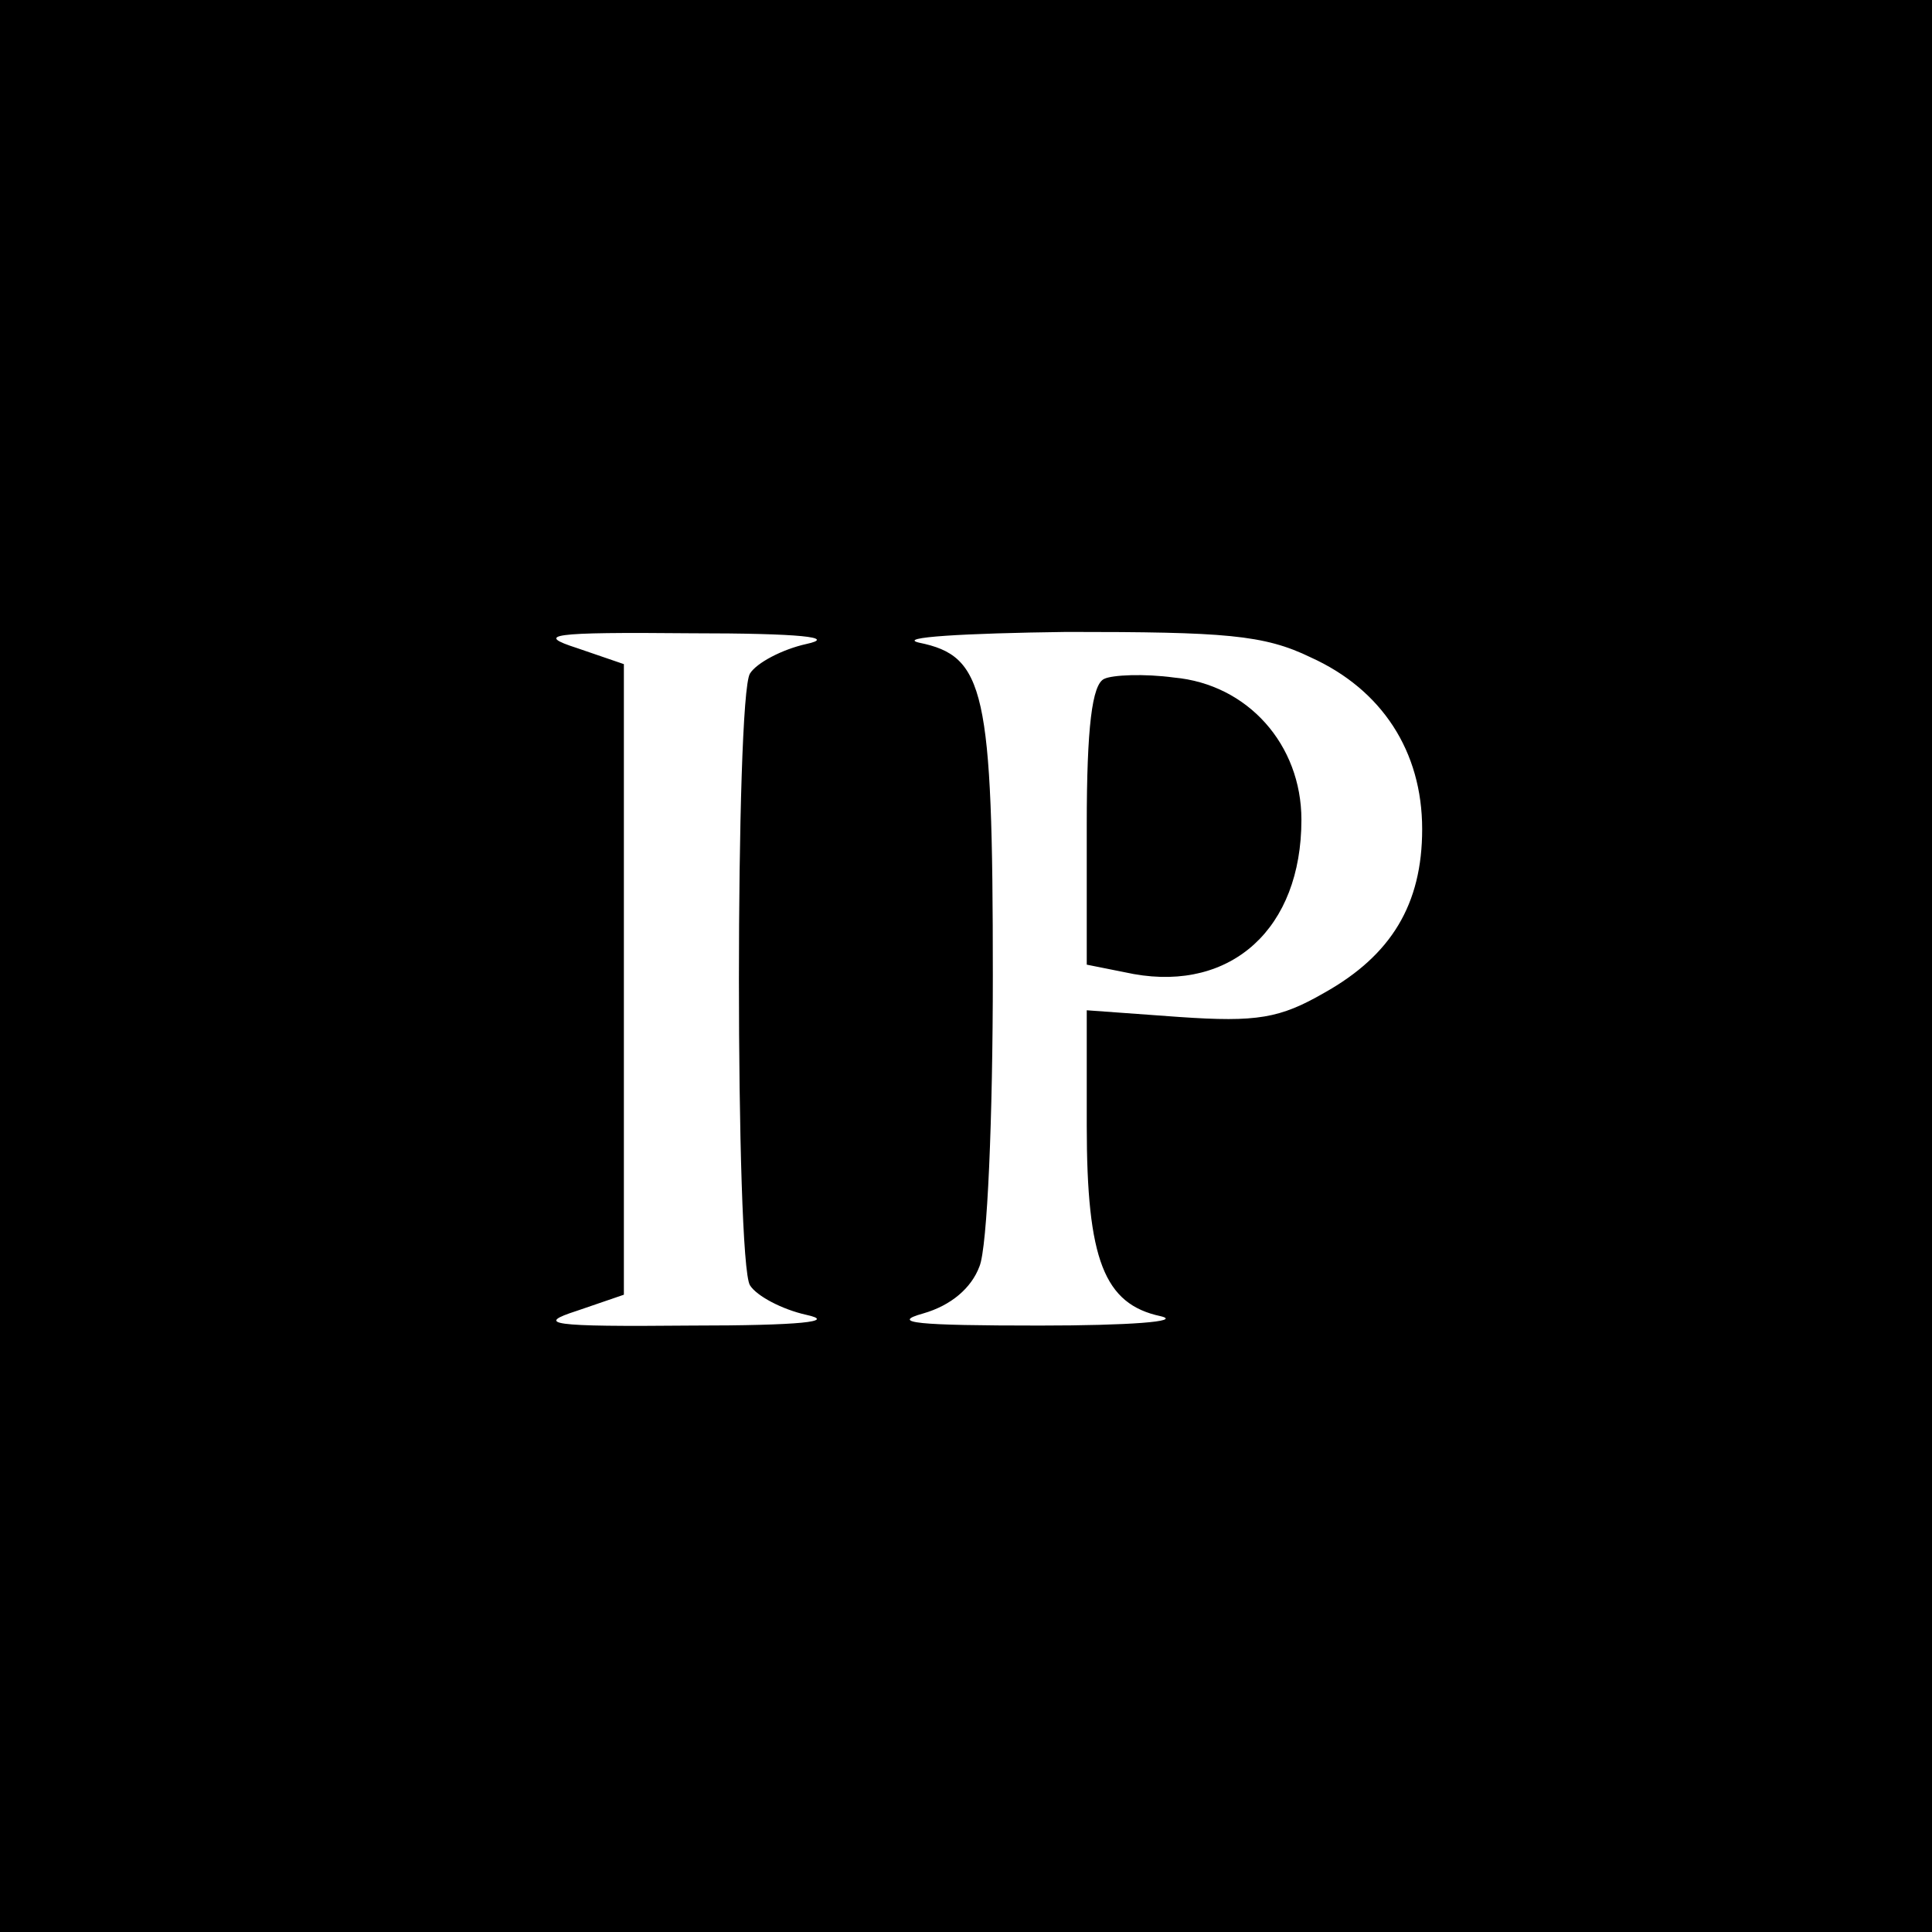
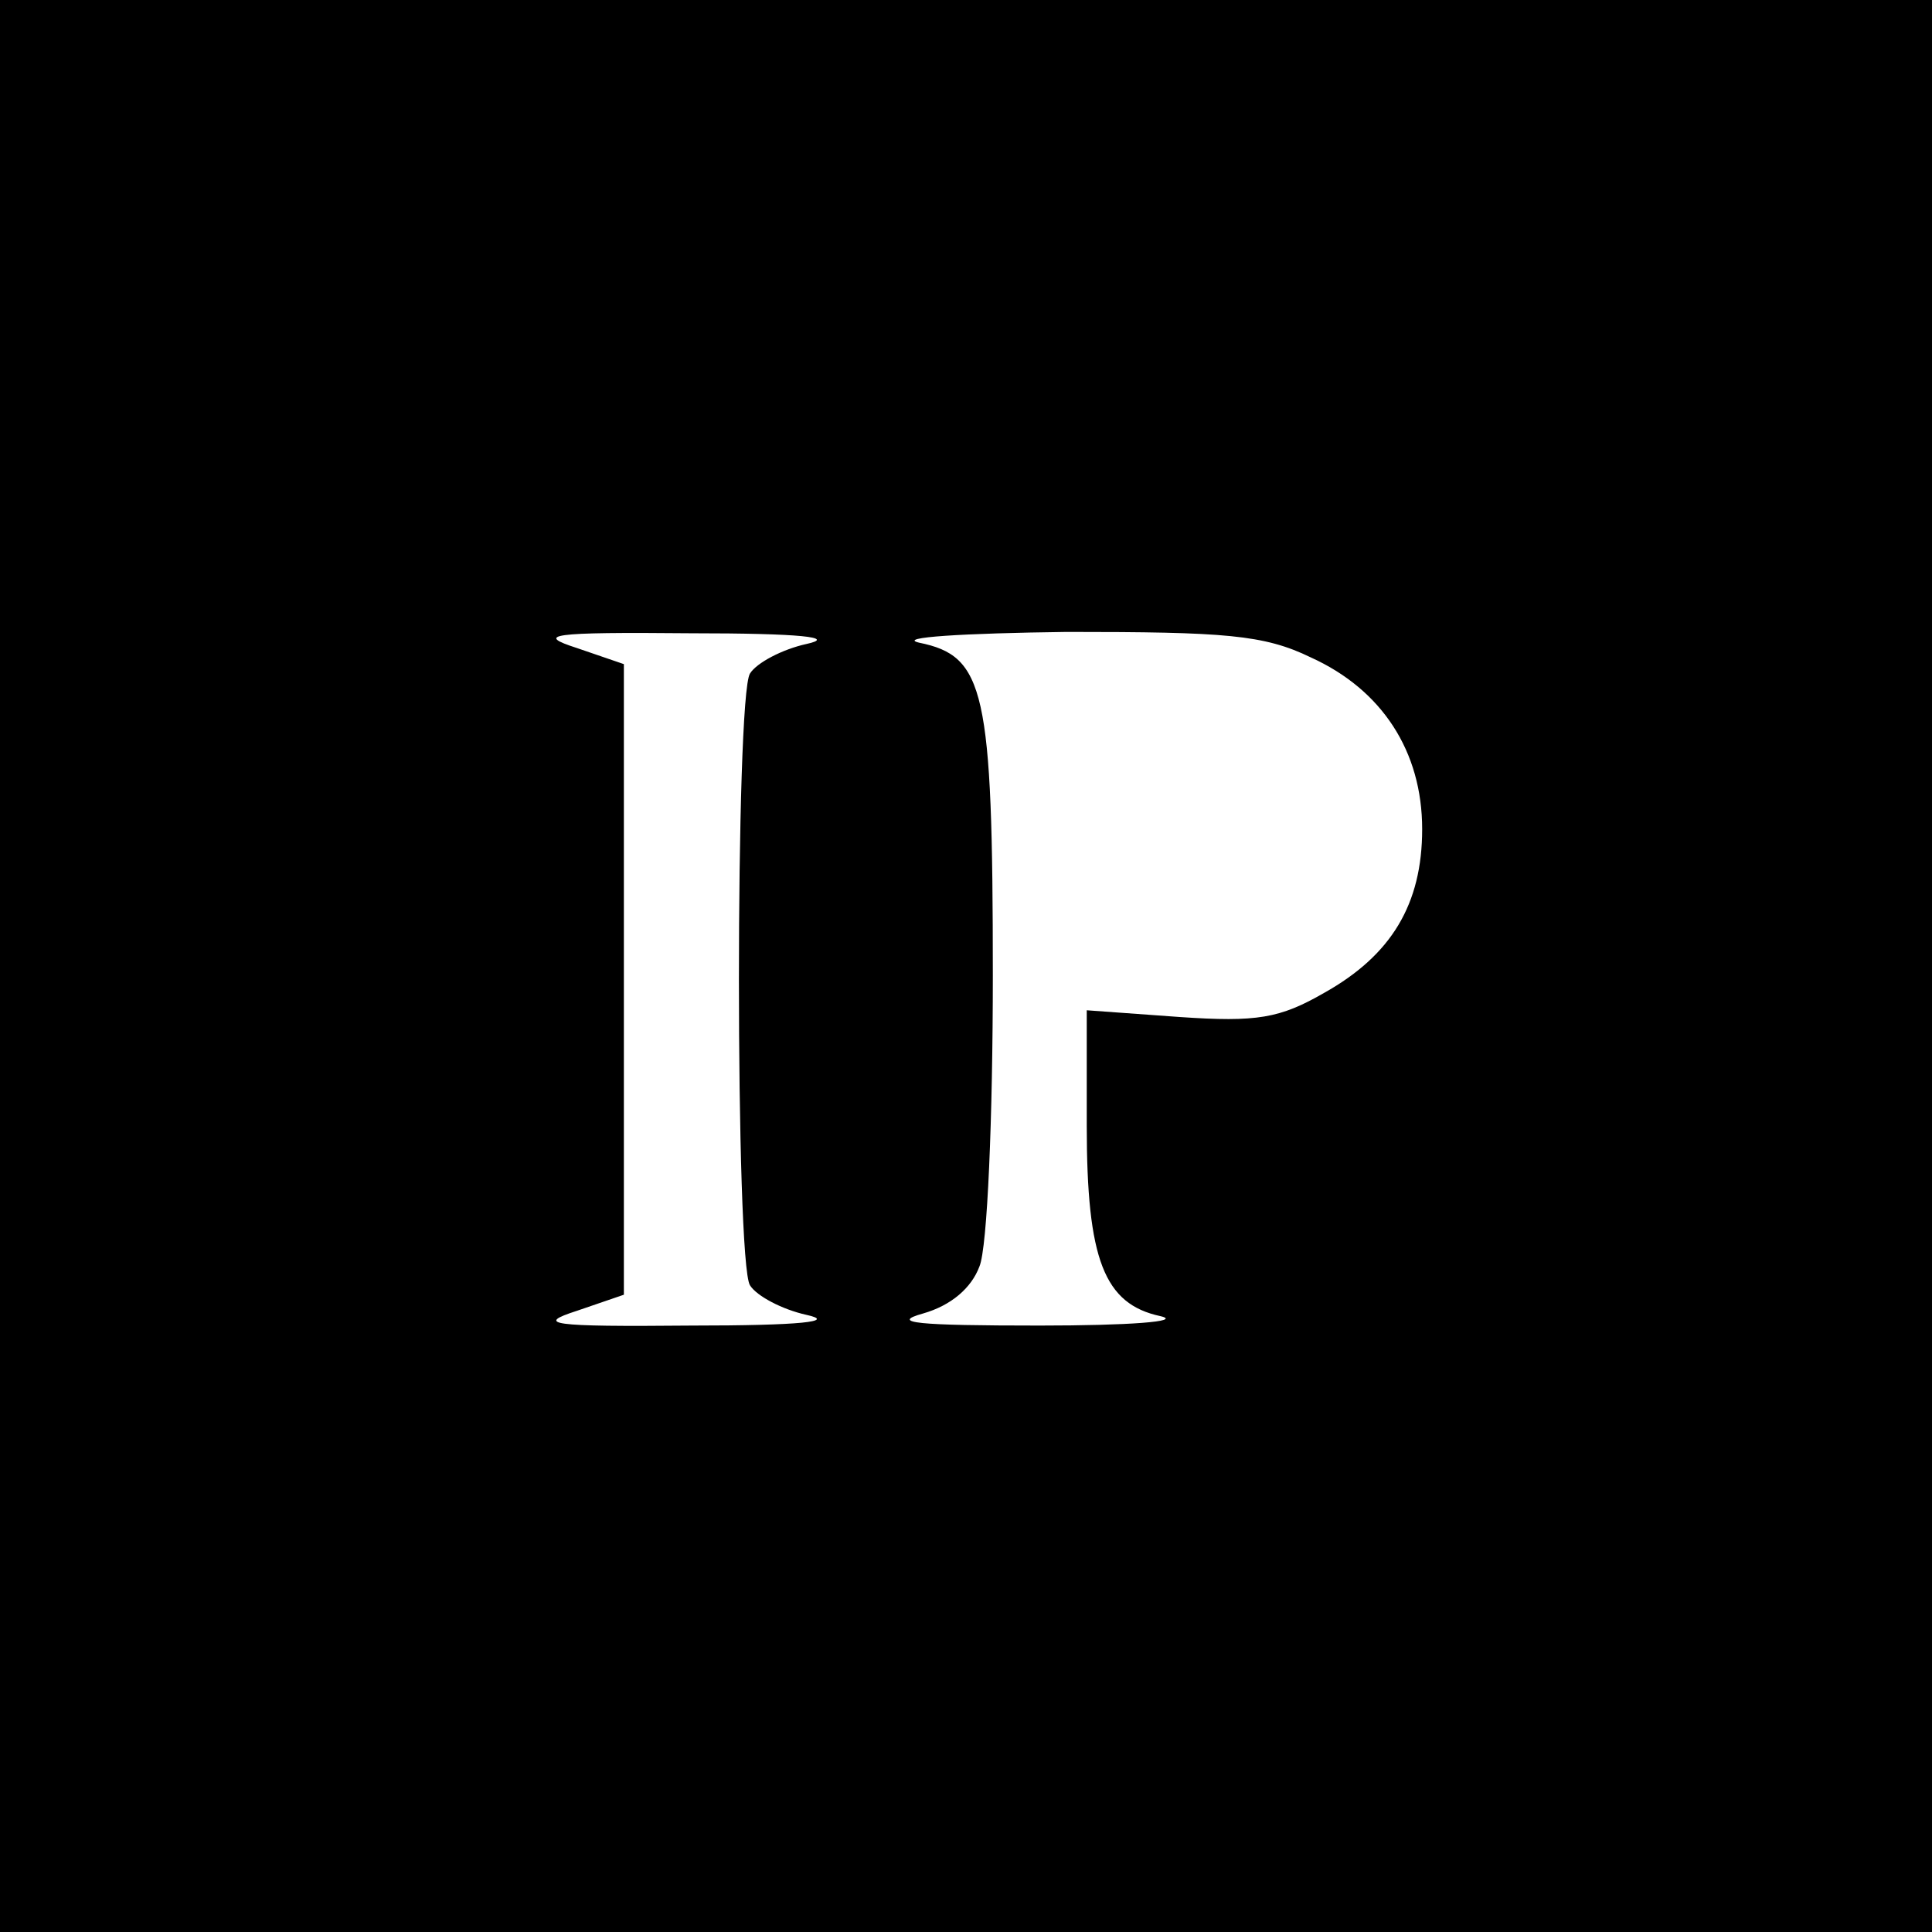
<svg xmlns="http://www.w3.org/2000/svg" version="1.0" width="144pt" height="144pt" viewBox="0 0 144 144" preserveAspectRatio="xMidYMid meet">
  <g transform="translate(0,144) scale(0.1,-0.1)" fill="#000000" stroke="none">
    <path d="M0 720 l0 -720 720 0 720 0 0 720 0 720 -720 0 -720 0 0 -720z m601 240 c-18 -4 -37 -14 -42 -22 -11 -17 -11 -439 0 -456 5 -8 24 -18 42 -22 23 -5 -4 -8 -86 -8 -106 -1 -116 1 -85 11 l35 12 0 235 0 235 -35 12 c-31 10 -21 12 85 11 82 0 109 -3 86 -8z m376 -10 c53 -24 83 -70 83 -128 0 -56 -23 -94 -73 -122 -33 -19 -50 -22 -108 -18 l-69 5 0 -86 c0 -100 13 -133 55 -142 17 -4 -24 -7 -90 -7 -92 0 -112 2 -87 9 21 6 36 19 42 35 6 14 10 112 10 217 0 213 -6 238 -55 248 -17 4 33 7 110 8 118 0 147 -2 182 -19z" />
-     <path d="M823 934 c-9 -4 -13 -36 -13 -109 l0 -104 35 -7 c73 -13 125 34 125 115 0 56 -40 101 -95 106 -22 3 -46 2 -52 -1z" />
  </g>
</svg>